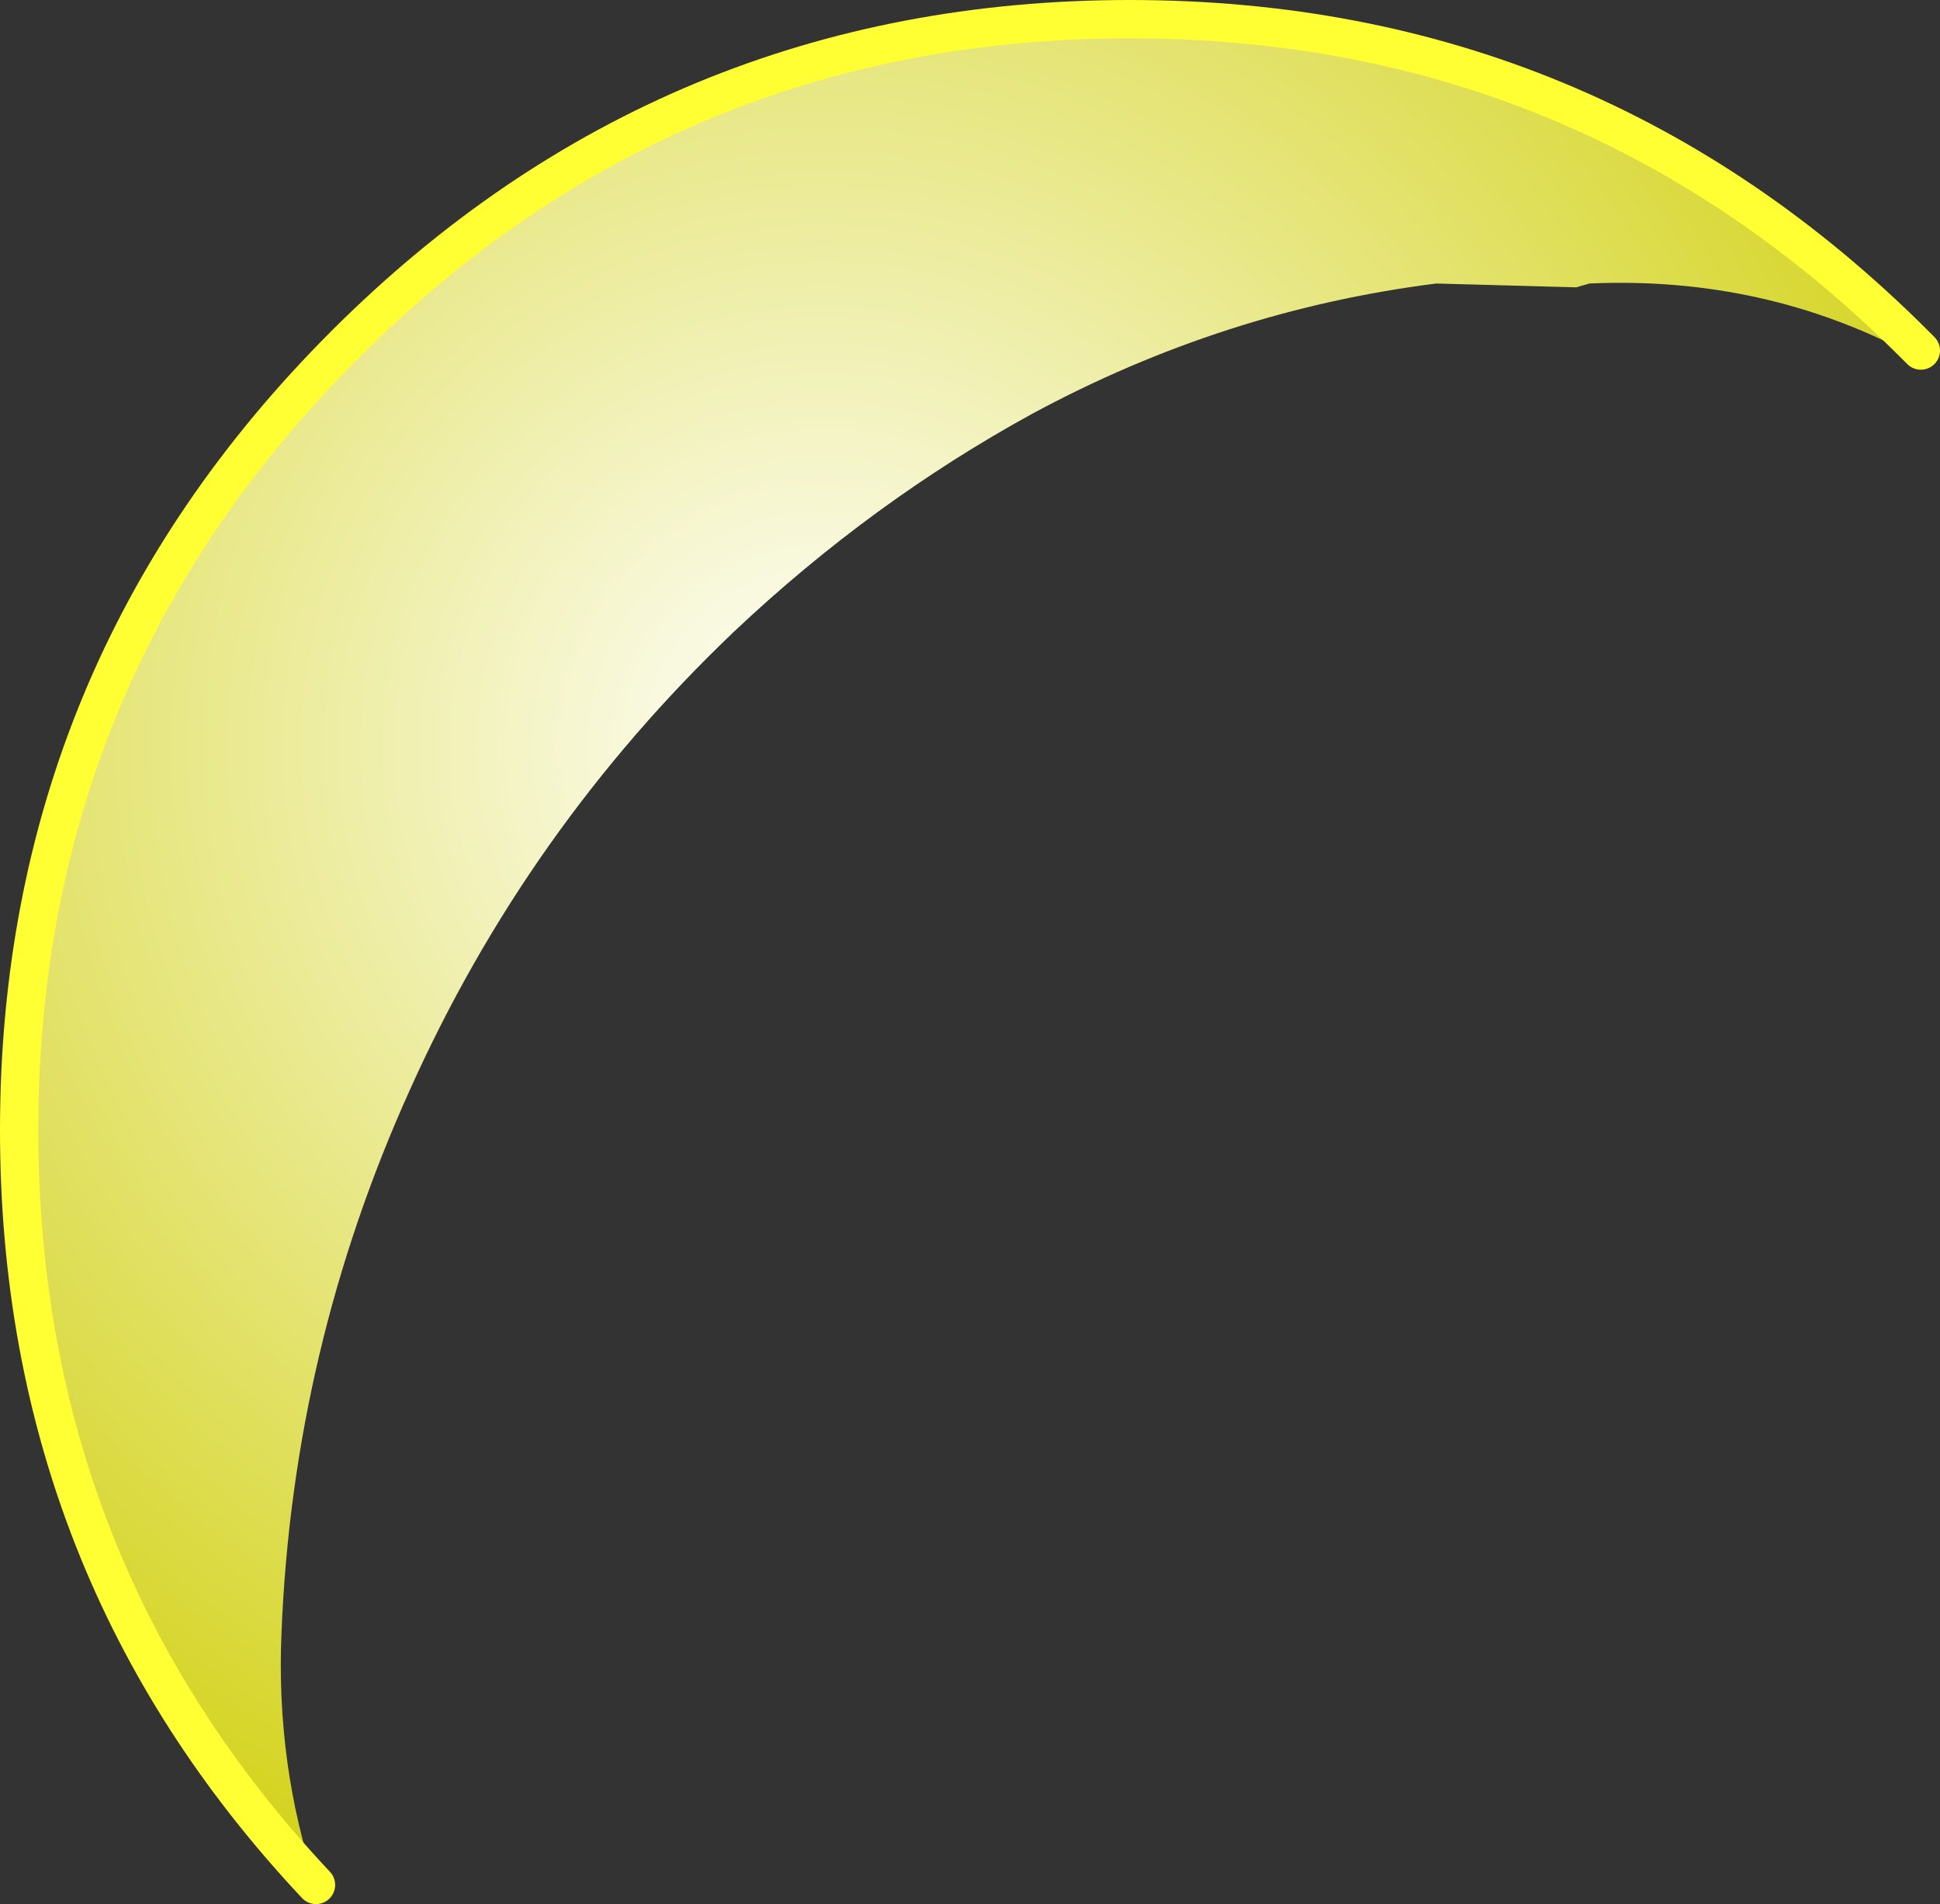
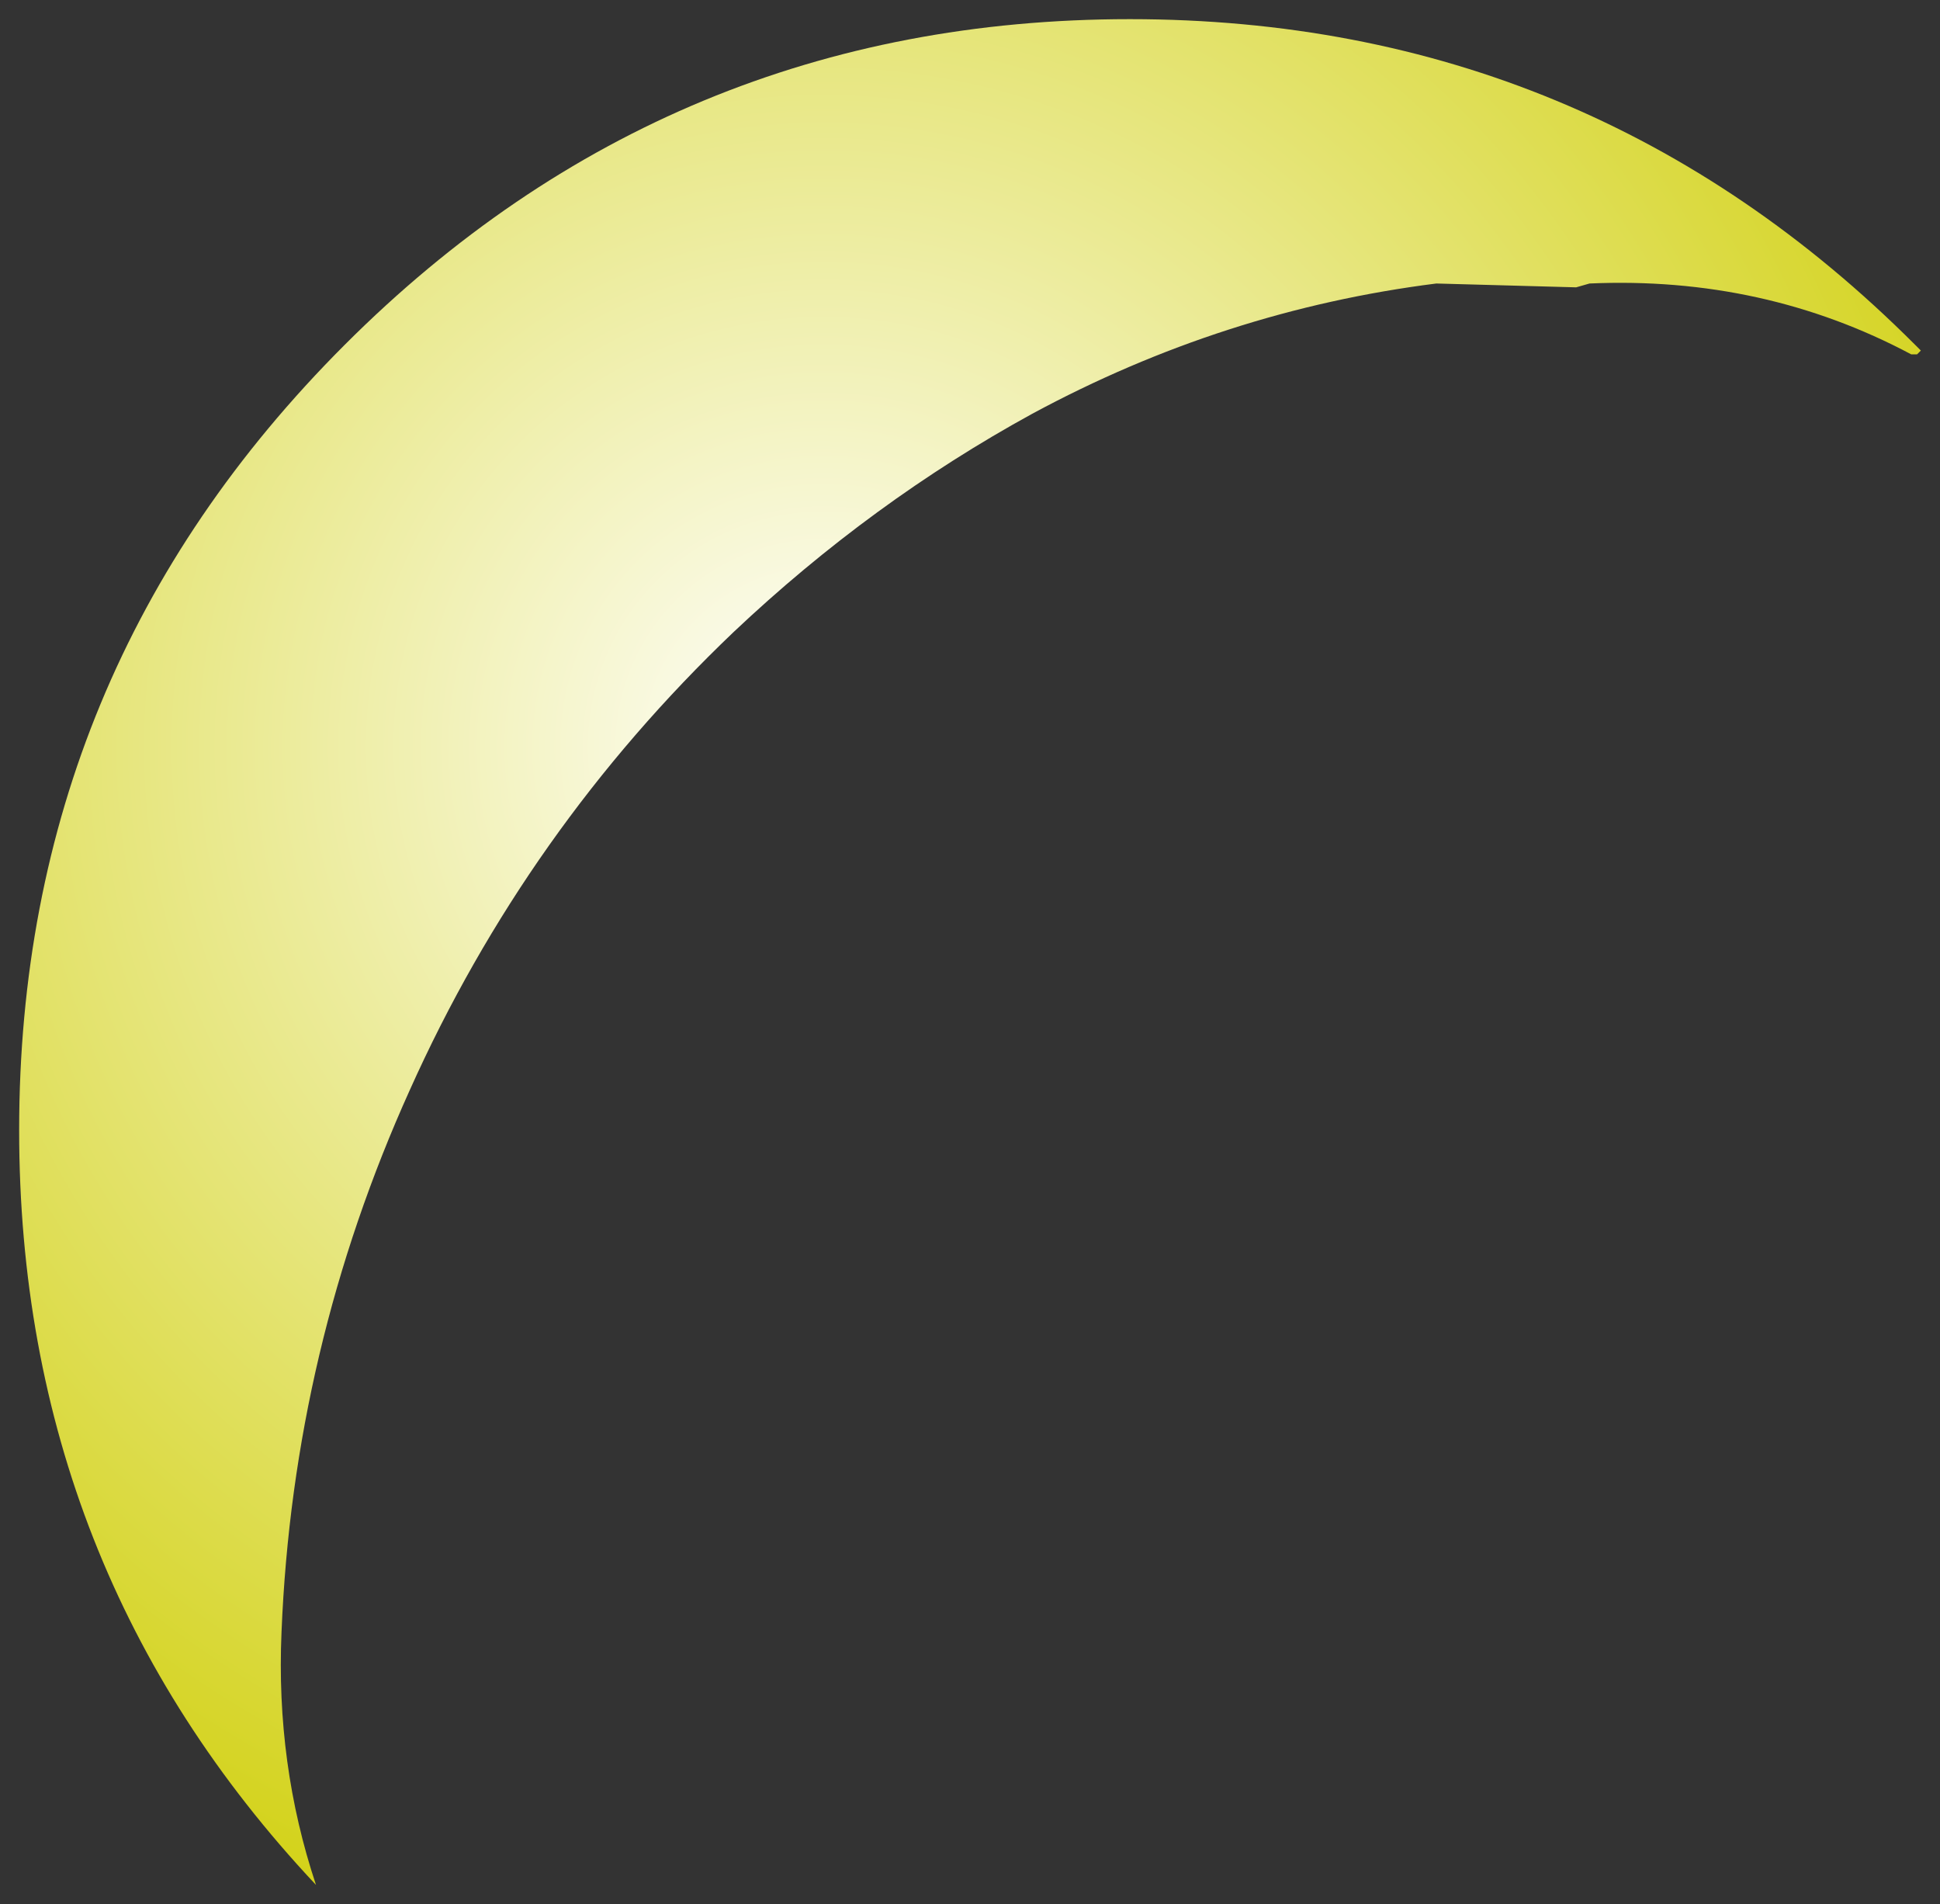
<svg xmlns="http://www.w3.org/2000/svg" height="49.7px" width="50.65px">
  <rect width="100%" height="100%" fill="#333333" stroke="none" />
  <g transform="matrix(1.0, 0.0, 0.0, 1.0, 29.0, 29.55)">
    <path d="M21.15 -20.4 L21.05 -20.3 20.9 -20.3 Q17.05 -22.35 12.5 -22.15 L12.15 -22.05 8.5 -22.15 Q2.95 -21.45 -2.05 -18.75 -6.25 -16.45 -9.85 -13.05 -15.25 -7.9 -18.3 -1.1 -21.35 5.65 -21.65 13.05 -21.8 16.5 -20.75 19.65 -28.5 11.4 -28.5 -0.05 -28.5 -12.05 -20.0 -20.55 -11.5 -29.05 0.5 -29.05 12.5 -29.05 21.0 -20.55 L21.15 -20.4" fill="url(#gradient0)" fill-rule="evenodd" stroke="none" />
-     <path d="M21.15 -20.4 L21.0 -20.55 Q12.5 -29.05 0.5 -29.05 -11.5 -29.05 -20.0 -20.55 -28.5 -12.05 -28.5 -0.05 -28.5 11.4 -20.75 19.65" fill="none" stroke="#ffff33" stroke-linecap="round" stroke-linejoin="round" stroke-width="1.0" />
  </g>
  <defs>
    <radialGradient cx="0" cy="0" gradientTransform="matrix(0.052, 0.0, 0.0, 0.052, -7.5, -10.05)" gradientUnits="userSpaceOnUse" id="gradient0" r="819.2" spreadMethod="pad">
      <stop offset="0.0" stop-color="#ffffff" />
      <stop offset="0.816" stop-color="#d0cf09" />
      <stop offset="1.0" stop-color="#fcf4a7" />
    </radialGradient>
  </defs>
</svg>